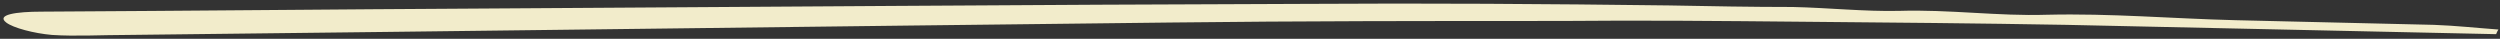
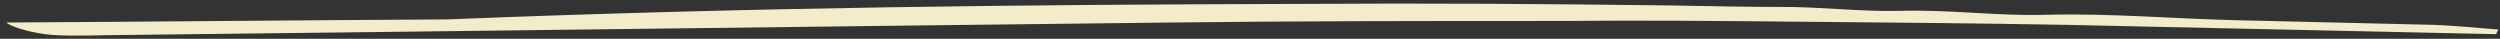
<svg xmlns="http://www.w3.org/2000/svg" version="1.1" id="Layer_1" x="0px" y="0px" viewBox="0 0 322 5" style="enable-background:new 0 0 322 5;" xml:space="preserve">
  <rect x="0" y="0" width="322" height="5" fill="#333333" stroke="none" />
  <style type="text/css">
	.st0{fill:#F2ECCB;}
</style>
-   <path class="st0" d="M321.5,4.4c-18.5-0.4-37-0.8-55.4-1.2c-11.3-0.2-22.6-0.3-33.9-0.4c-10.4-0.1-20.7-0.2-31.1-0.1  c-16.8,0-33.6,0-50.3,0.2C106,3.4,61.2,4,16.4,4.5c-3.2,0-6.7,0.2-9.7,0c-2.3-0.2-5-0.9-5.9-1.6c-1.3-1,1.2-1.4,4.6-1.4  c18.9-0.1,37.8-0.3,56.8-0.4C97.4,0.9,132.7,0.6,168,0.5c15.6-0.1,31.3,0,47,0.2c5.3,0.1,10.6,0.2,15.9,0.2  c4.6,0.1,9.3,0.6,13.7,0.5c6.5-0.2,12.8,0.7,19,0.5c8.3-0.2,16.2,0.5,24.3,0.7c8.5,0.2,17.1,0.4,25.6,0.6c2.8,0.1,5.5,0.4,8.3,0.6  C321.6,4.1,321.6,4.2,321.5,4.4L321.5,4.4z" />
+   <path class="st0" d="M321.5,4.4c-18.5-0.4-37-0.8-55.4-1.2c-11.3-0.2-22.6-0.3-33.9-0.4c-10.4-0.1-20.7-0.2-31.1-0.1  c-16.8,0-33.6,0-50.3,0.2C106,3.4,61.2,4,16.4,4.5c-3.2,0-6.7,0.2-9.7,0c-2.3-0.2-5-0.9-5.9-1.6c18.9-0.1,37.8-0.3,56.8-0.4C97.4,0.9,132.7,0.6,168,0.5c15.6-0.1,31.3,0,47,0.2c5.3,0.1,10.6,0.2,15.9,0.2  c4.6,0.1,9.3,0.6,13.7,0.5c6.5-0.2,12.8,0.7,19,0.5c8.3-0.2,16.2,0.5,24.3,0.7c8.5,0.2,17.1,0.4,25.6,0.6c2.8,0.1,5.5,0.4,8.3,0.6  C321.6,4.1,321.6,4.2,321.5,4.4L321.5,4.4z" />
</svg>